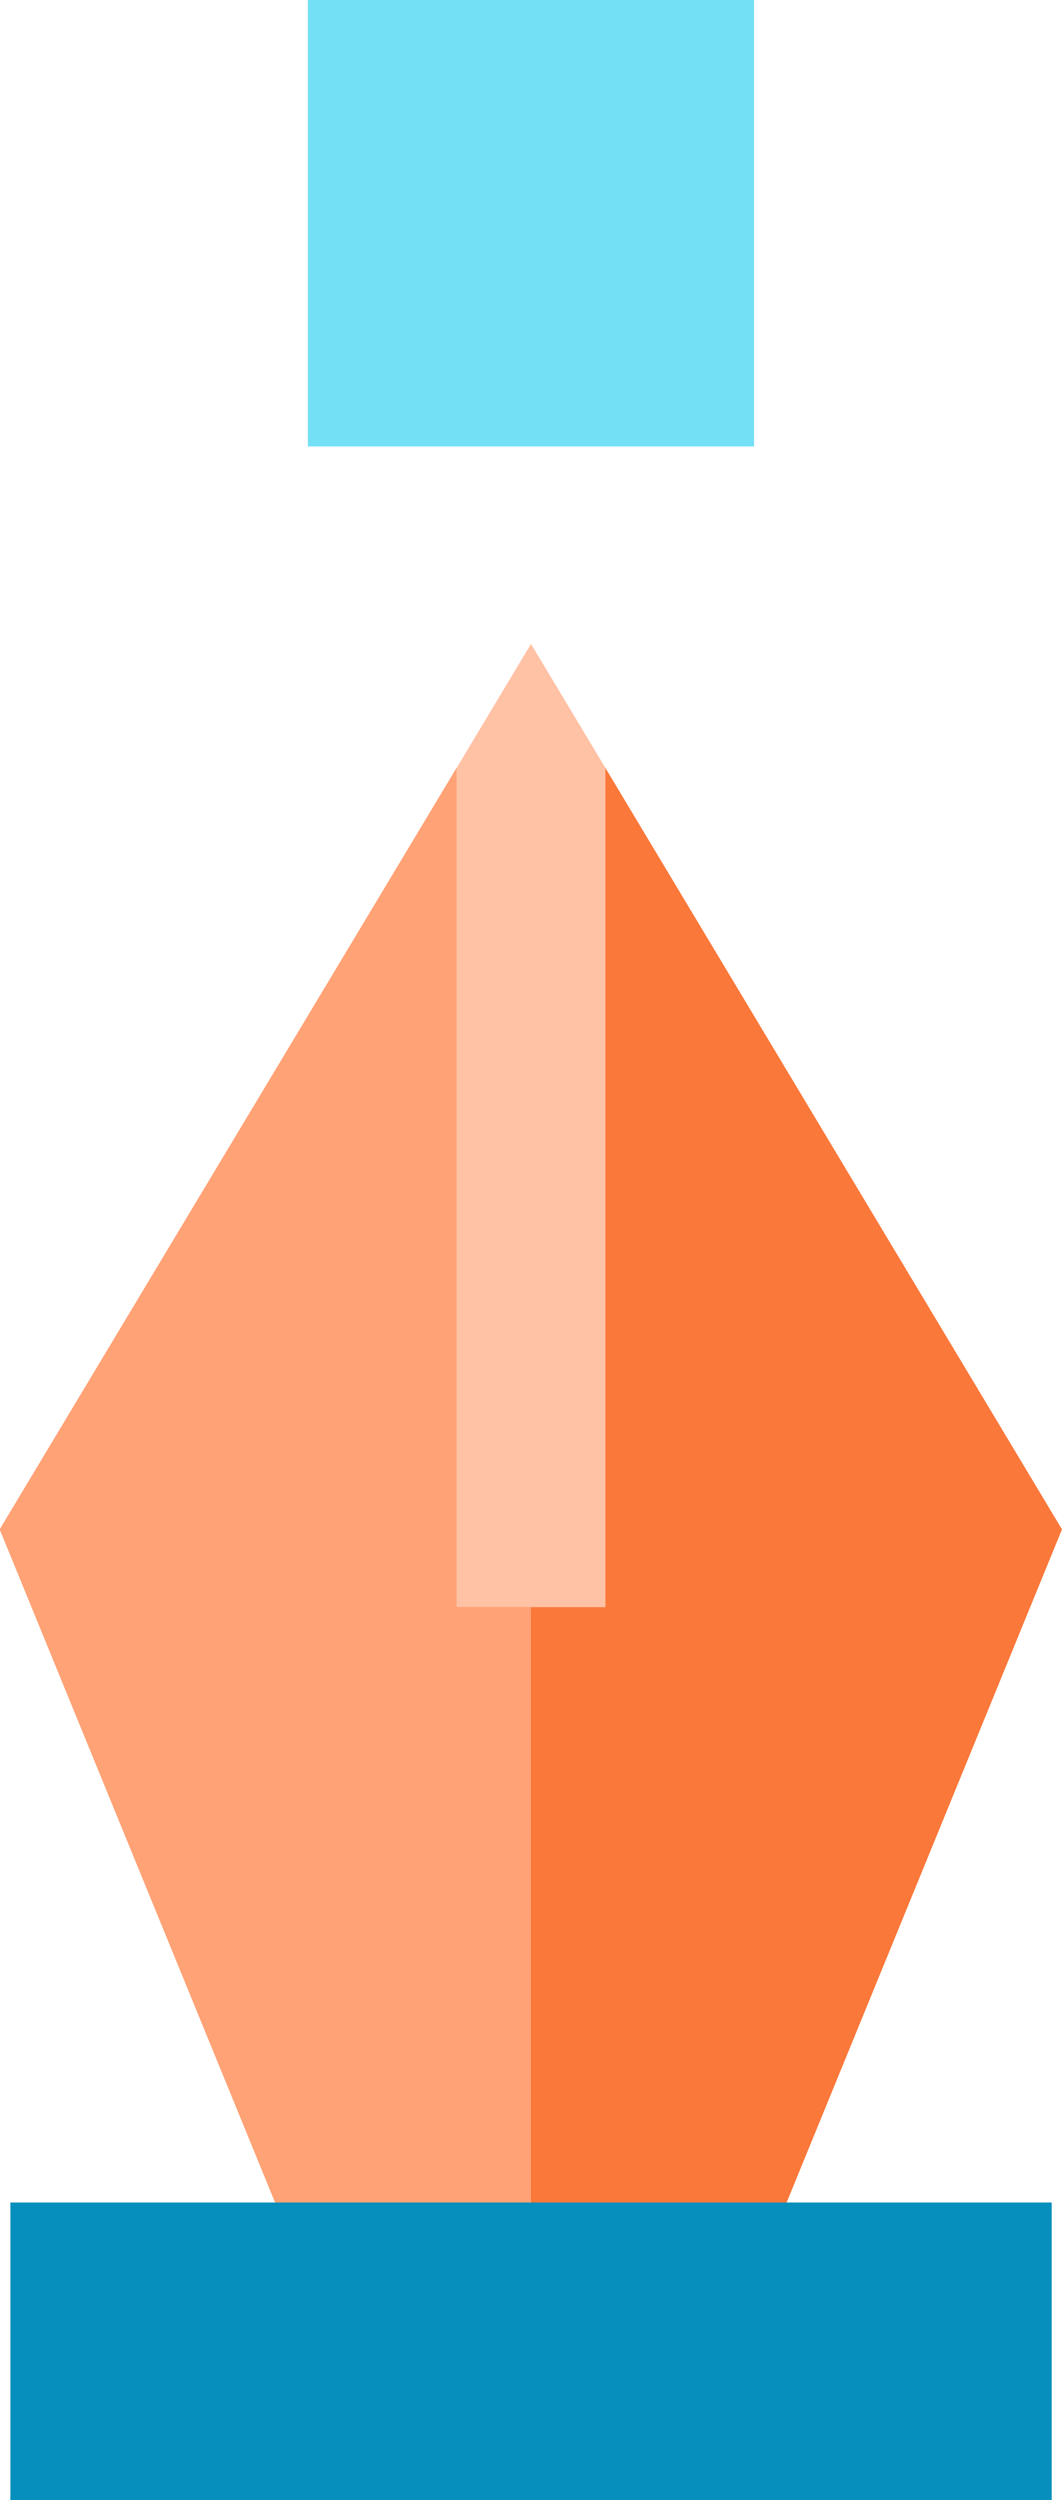
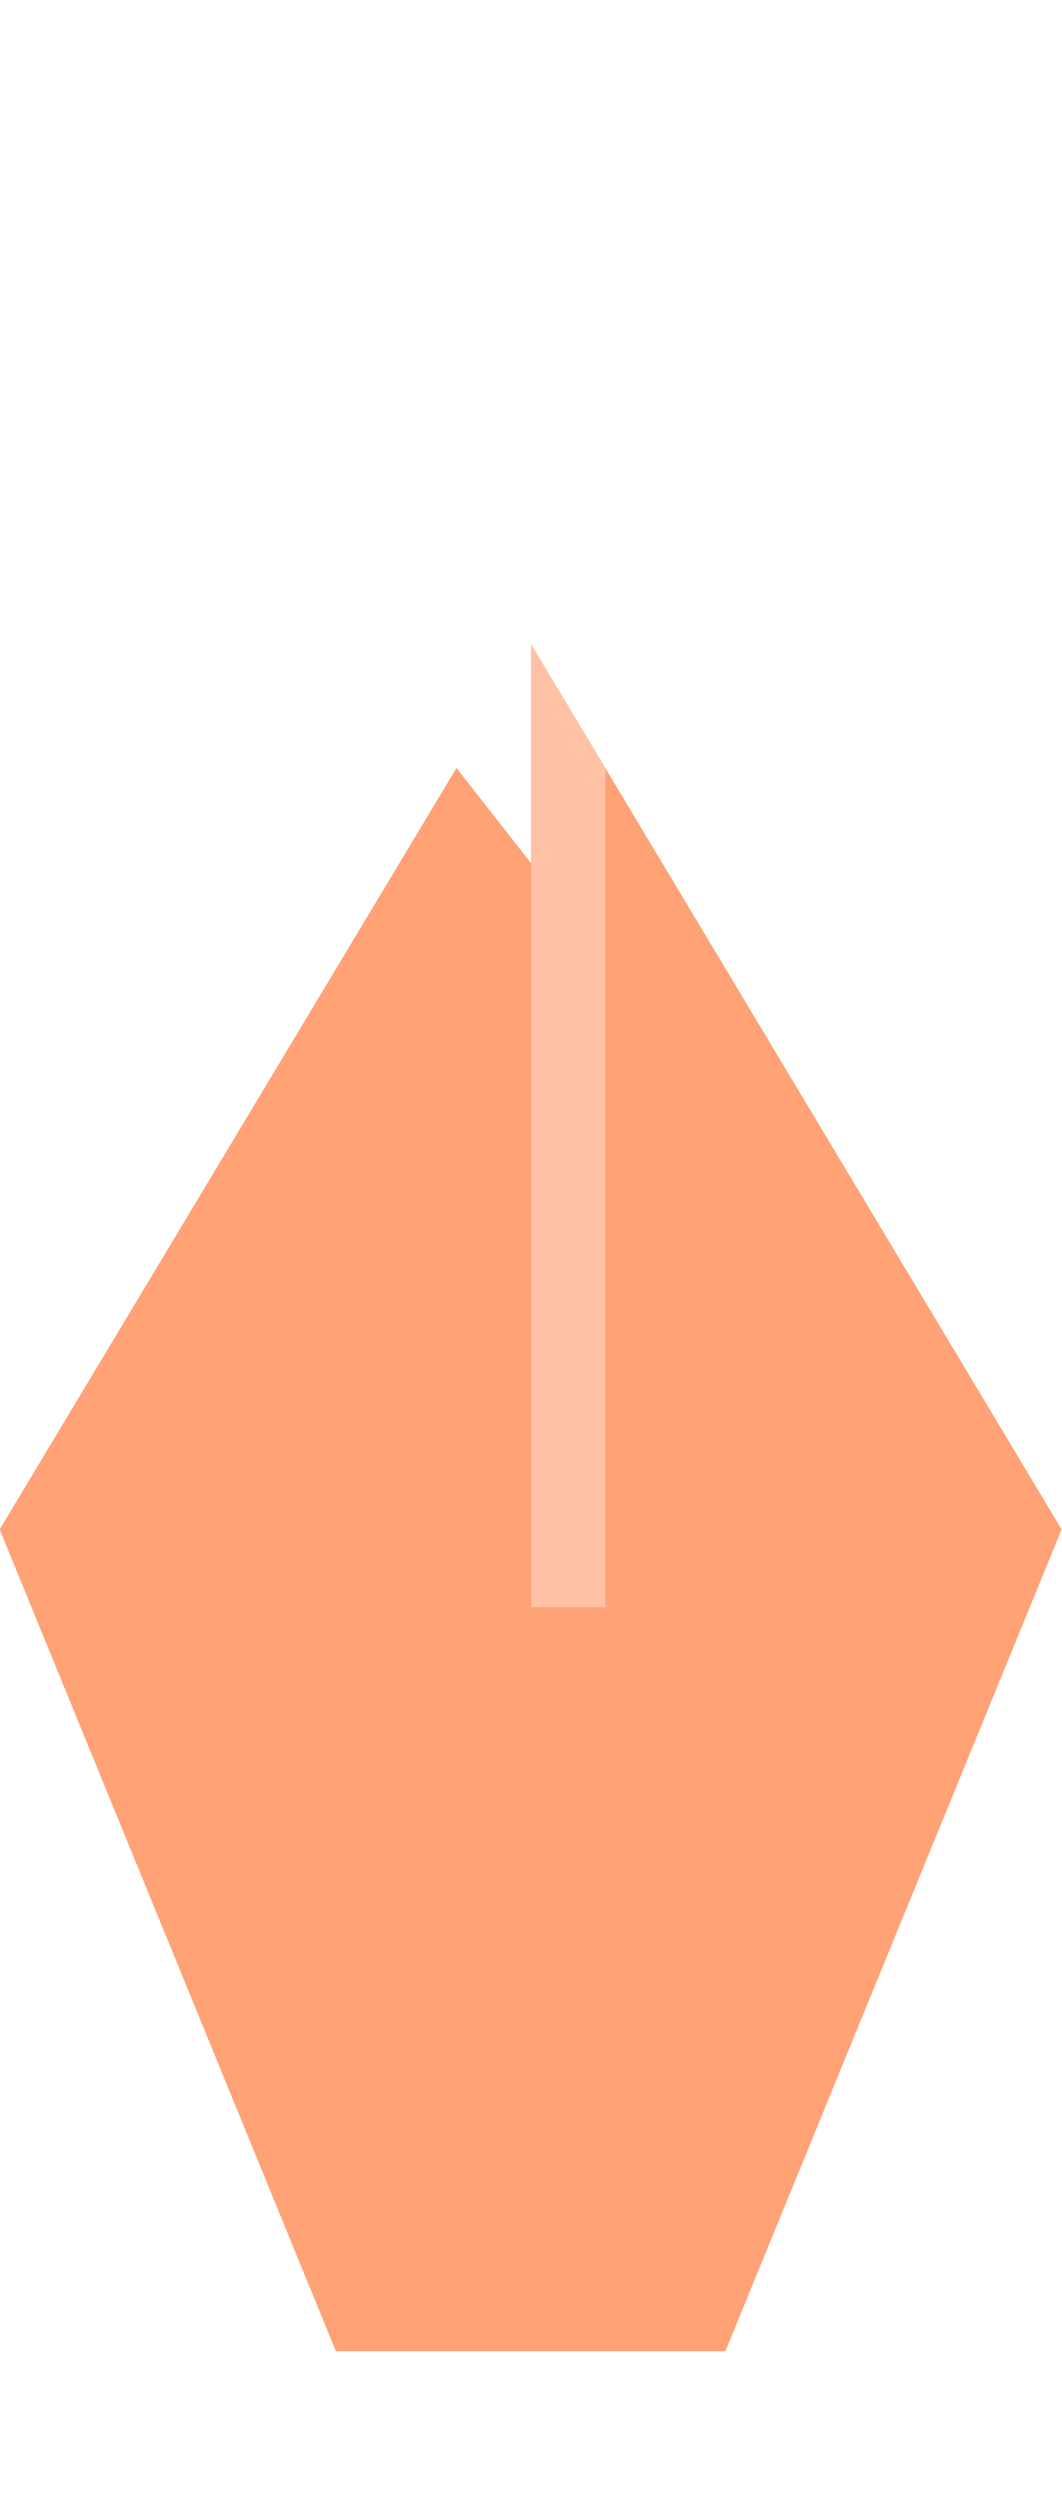
<svg xmlns="http://www.w3.org/2000/svg" width="15.958" height="37.546" viewBox="0 0 15.958 37.546">
  <g id="vector-design" transform="translate(-8.856 -14)">
    <path id="Path_32611" data-name="Path 32611" d="M158,146.849l-1.118,1.427-1.118-1.427L148.9,158.284l5.052,12.342h5.853l5.052-12.342Z" transform="translate(-140.049 -121.315)" fill="#ffa276" />
-     <path id="Path_32612" data-name="Path 32612" d="M263.979,158.284l-6.861-11.435L256,148.276v22.351h2.927Z" transform="translate(-239.165 -121.315)" fill="#fa783a" />
-     <path id="Path_32613" data-name="Path 32613" d="M214.353,16H211v6.705h6.705V16Z" transform="translate(-197.518 -2)" fill="#74e0f6" />
-     <path id="Path_32615" data-name="Path 32615" d="M242.117,121.85,241,123.712v12.6h2.235v-12.6Z" transform="translate(-225.283 -98.178)" fill="#ffc2a5" />
    <path id="Path_32616" data-name="Path 32616" d="M257.118,123.712,256,121.85v14.465h1.118Z" transform="translate(-239.165 -98.178)" fill="#ffc2a5" />
-     <path id="Union_3" data-name="Union 3" d="M15.642,4.469H0V0H15.647V4.469Z" transform="translate(9.012 47.078)" fill="#068fbd" />
  </g>
</svg>